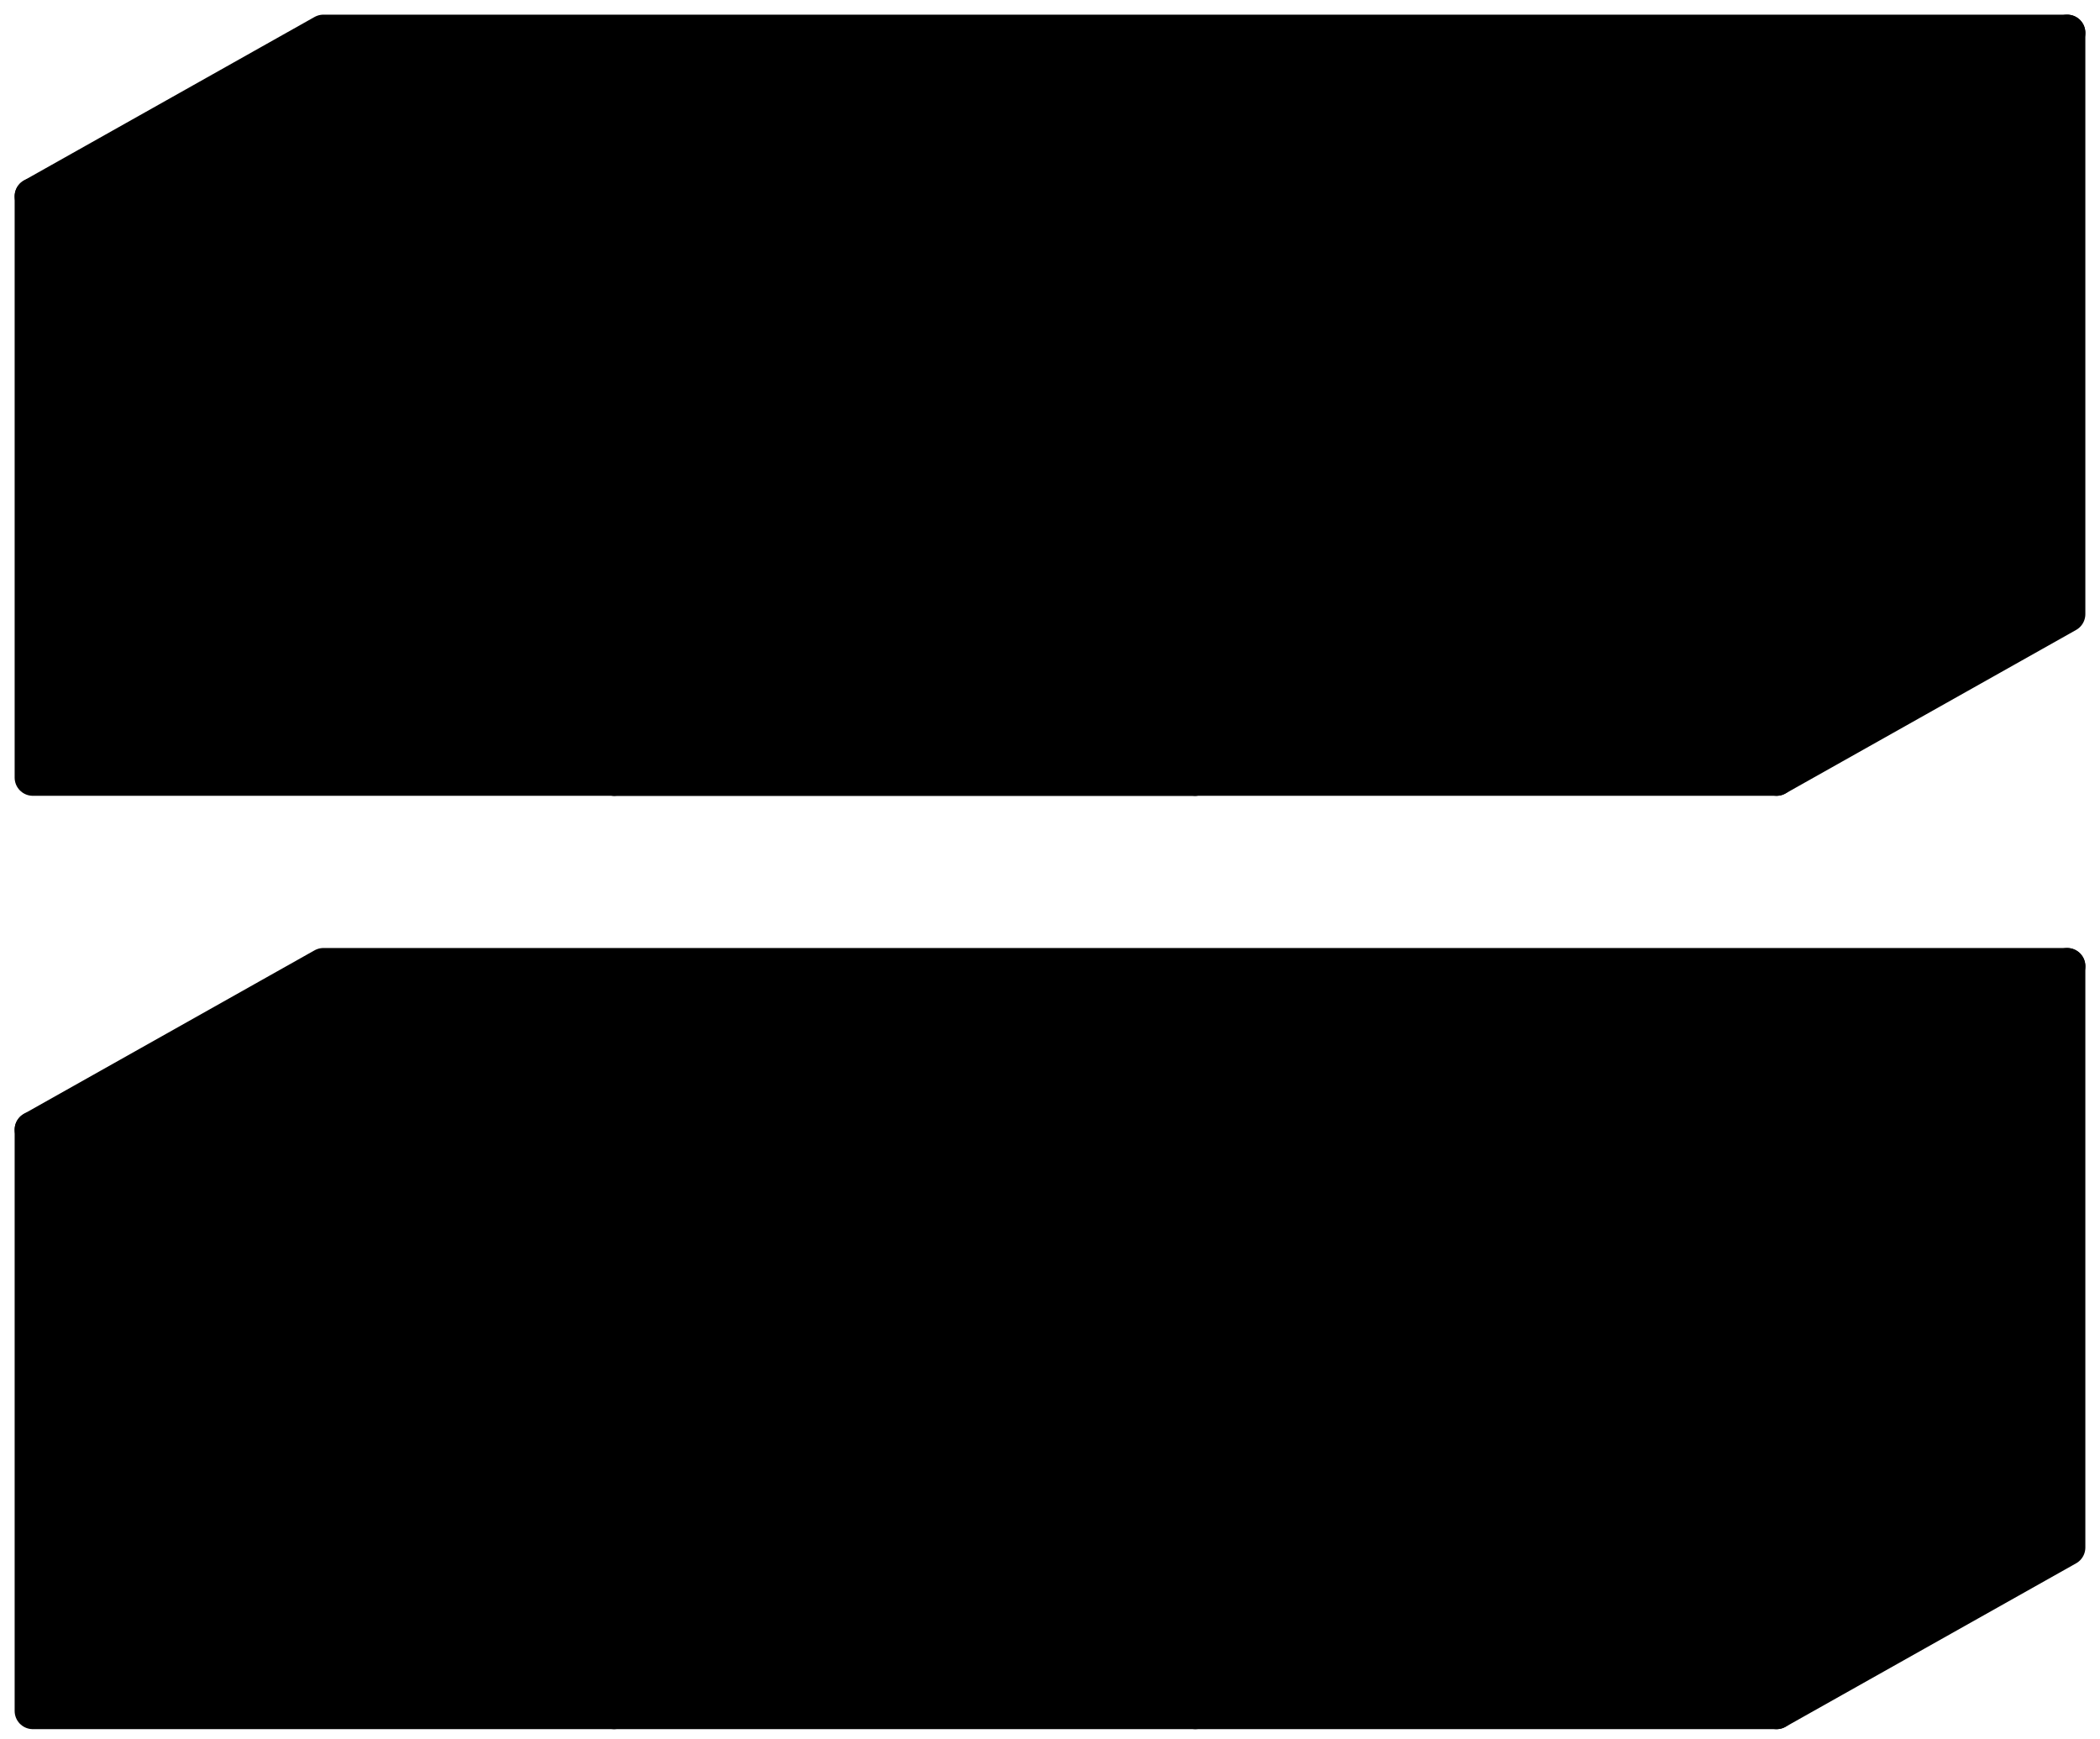
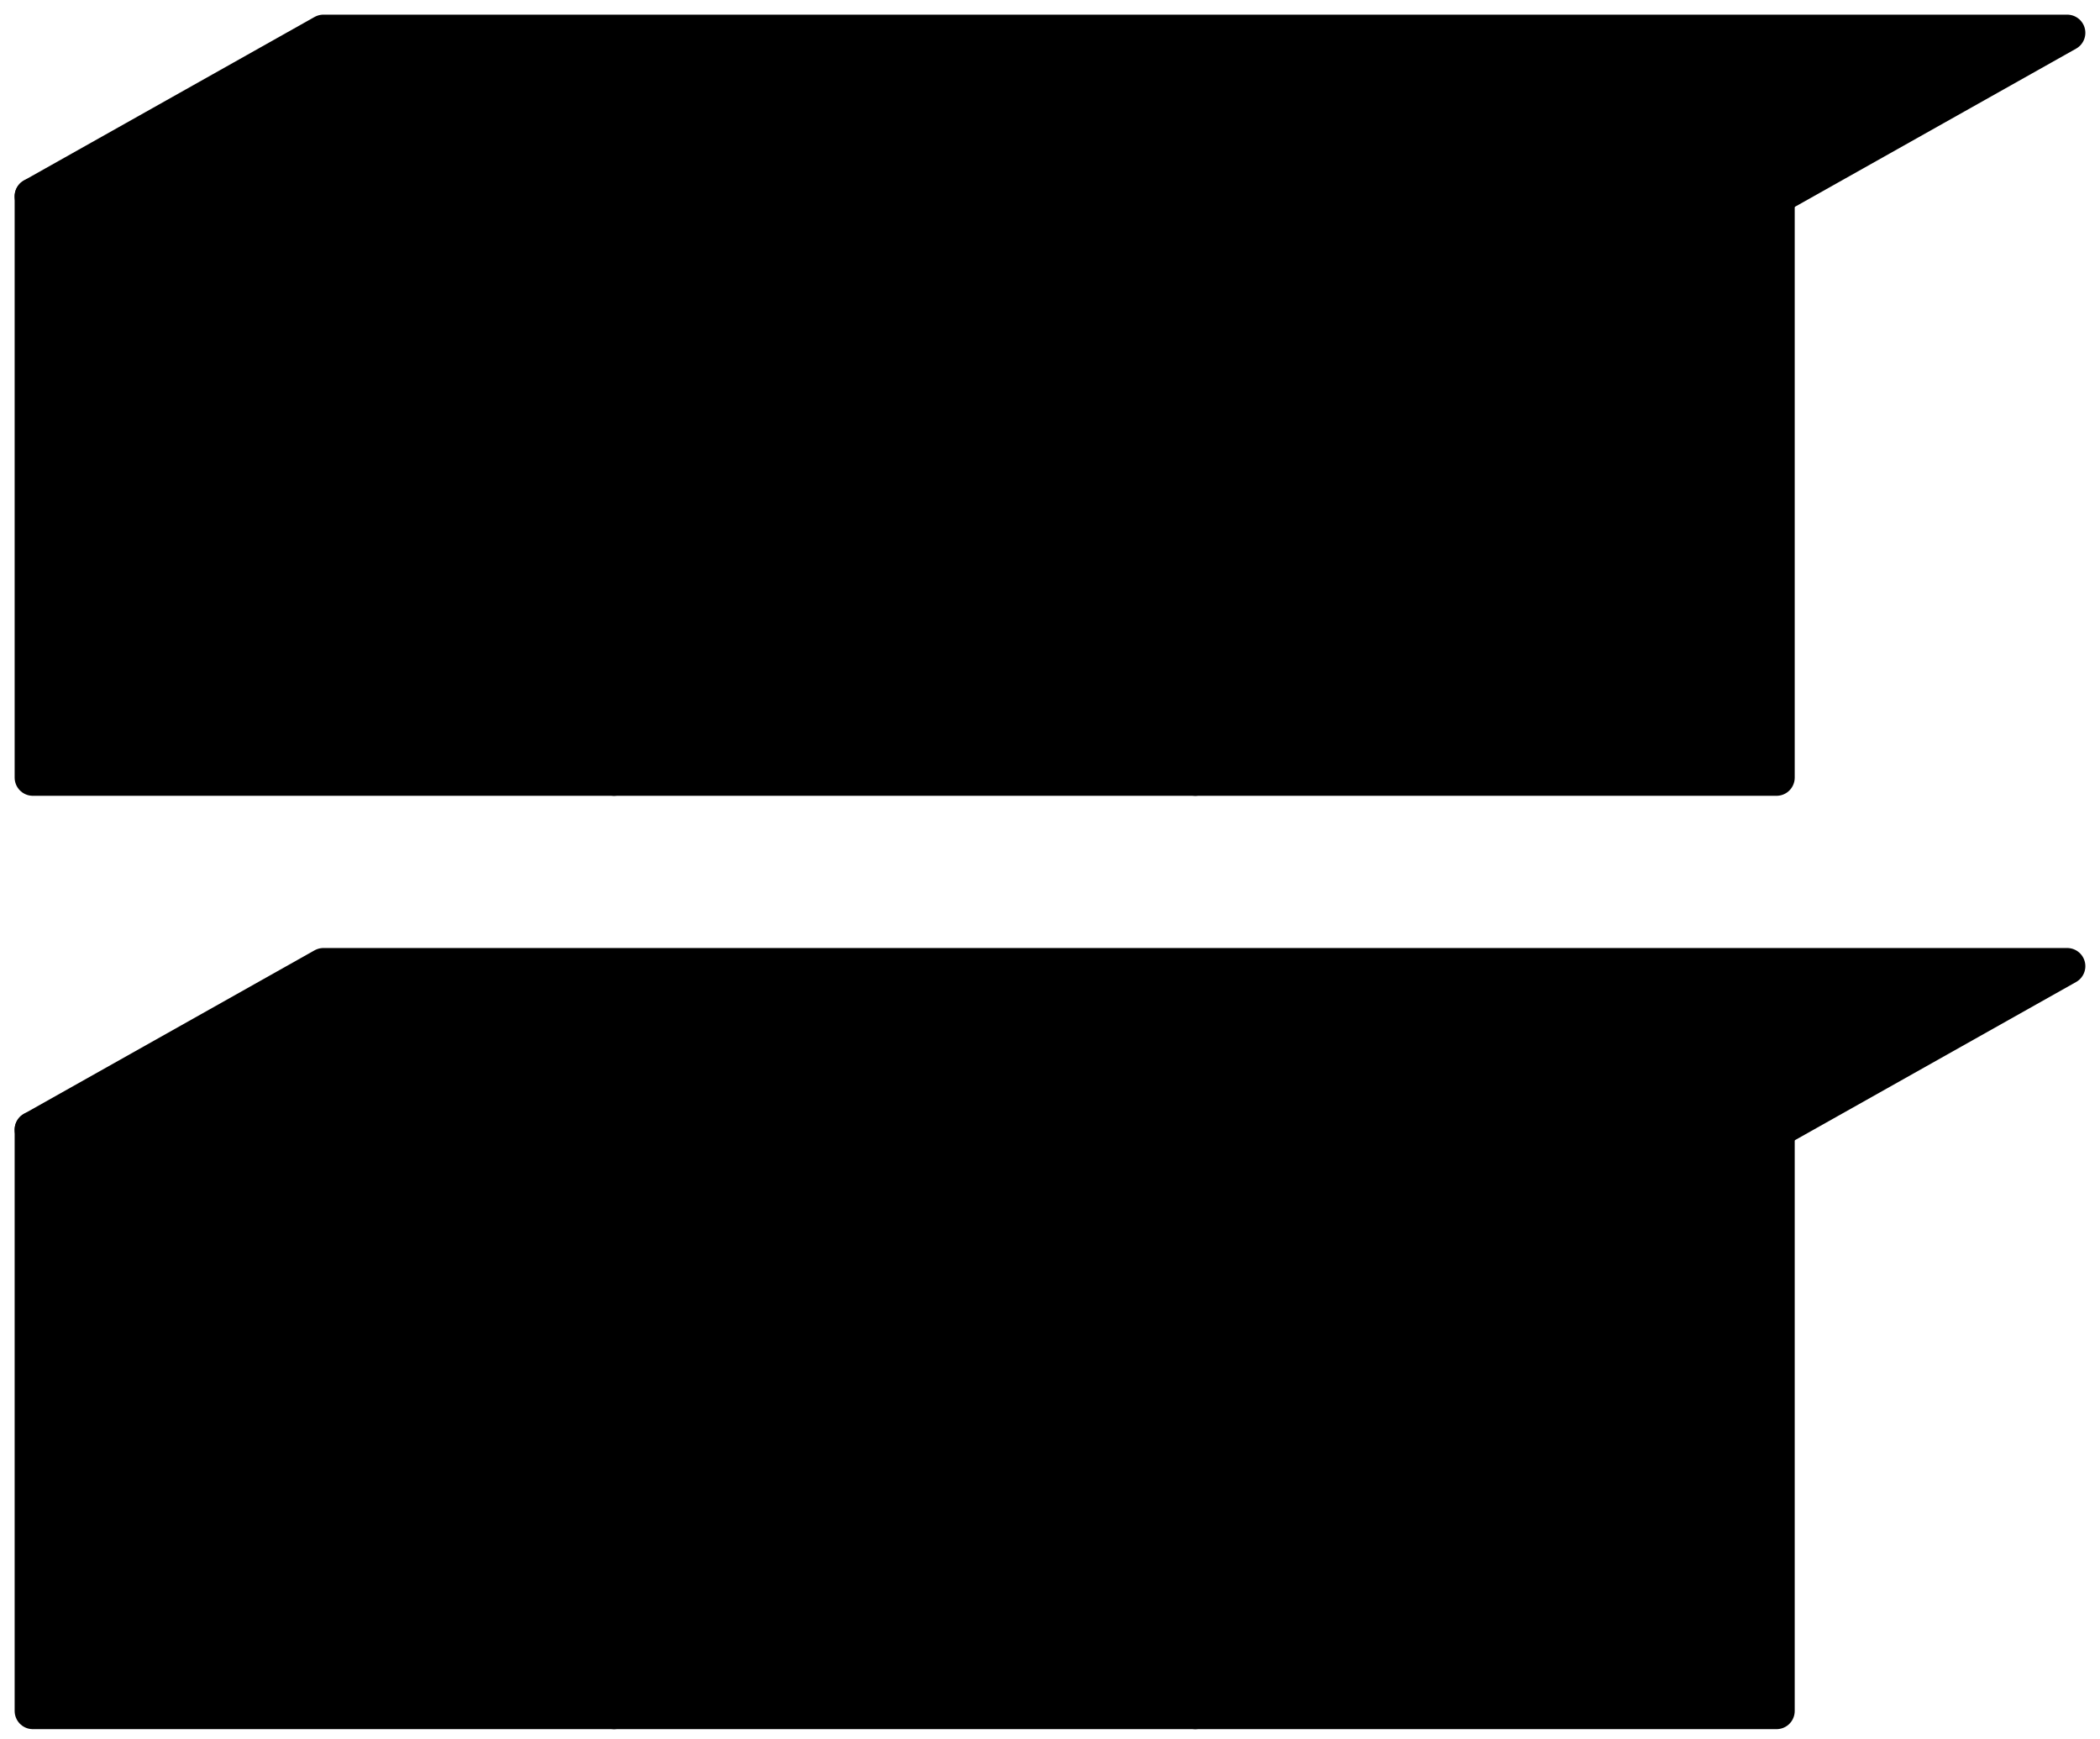
<svg xmlns="http://www.w3.org/2000/svg" width="128" height="106" viewBox="0 0 128 106" fill="none">
-   <path d="M108.286 11.964L126 2V37.428L108.286 47.393V11.964Z" fill="#C6C6C6" stroke="black" style="fill:#C6C6C6;fill:color(display-p3 0.777 0.777 0.777);fill-opacity:1;stroke:black;stroke-opacity:1;" stroke-width="2.214" stroke-linejoin="round" />
  <rect x="2" y="11.965" width="35.428" height="35.428" fill="#FEE932" stroke="#262626" style="fill:#FEE932;fill:color(display-p3 0.995 0.915 0.198);fill-opacity:1;stroke:#262626;stroke:color(display-p3 0.15 0.15 0.15);stroke-opacity:1;" stroke-width="2.214" stroke-linejoin="round" />
  <rect x="37.429" y="11.965" width="35.428" height="35.428" fill="#FEE932" stroke="#262626" style="fill:#FEE932;fill:color(display-p3 0.995 0.915 0.198);fill-opacity:1;stroke:#262626;stroke:color(display-p3 0.15 0.15 0.15);stroke-opacity:1;" stroke-width="2.214" stroke-linejoin="round" />
  <rect x="72.857" y="11.965" width="35.428" height="35.428" fill="#FEE932" stroke="#262626" style="fill:#FEE932;fill:color(display-p3 0.995 0.915 0.198);fill-opacity:1;stroke:#262626;stroke:color(display-p3 0.15 0.15 0.15);stroke-opacity:1;" stroke-width="2.214" stroke-linejoin="round" />
-   <path d="M108.286 68.849L126 58.884V94.313L108.286 104.277V68.849Z" fill="#C6C6C6" stroke="black" style="fill:#C6C6C6;fill:color(display-p3 0.777 0.777 0.777);fill-opacity:1;stroke:black;stroke-opacity:1;" stroke-width="2.214" stroke-linejoin="round" />
  <path d="M19.714 58.884H126L108.286 68.849H2L19.714 58.884Z" fill="#C6C6C6" stroke="black" style="fill:#C6C6C6;fill:color(display-p3 0.777 0.777 0.777);fill-opacity:1;stroke:black;stroke-opacity:1;" stroke-width="2.214" stroke-linejoin="round" />
  <path d="M19.714 2H126L108.286 11.964H2L19.714 2Z" fill="#C6C6C6" stroke="black" style="fill:#C6C6C6;fill:color(display-p3 0.777 0.777 0.777);fill-opacity:1;stroke:black;stroke-opacity:1;" stroke-width="2.214" stroke-linejoin="round" />
  <rect x="2" y="68.848" width="35.428" height="35.428" fill="#FEE932" stroke="#262626" style="fill:#FEE932;fill:color(display-p3 0.995 0.915 0.198);fill-opacity:1;stroke:#262626;stroke:color(display-p3 0.15 0.15 0.15);stroke-opacity:1;" stroke-width="2.214" stroke-linejoin="round" />
  <rect x="37.429" y="68.848" width="35.428" height="35.428" fill="#FEE932" stroke="#262626" style="fill:#FEE932;fill:color(display-p3 0.995 0.915 0.198);fill-opacity:1;stroke:#262626;stroke:color(display-p3 0.15 0.15 0.15);stroke-opacity:1;" stroke-width="2.214" stroke-linejoin="round" />
  <rect x="37.429" y="11.964" width="35.428" height="17.714" stroke="black" style="stroke:black;stroke-opacity:1;" stroke-width="2.214" stroke-linejoin="round" />
-   <rect x="37.429" y="29.678" width="35.428" height="17.714" fill="#FEE932" stroke="#262626" style="fill:#FEE932;fill:color(display-p3 0.995 0.915 0.198);fill-opacity:1;stroke:#262626;stroke:color(display-p3 0.15 0.15 0.15);stroke-opacity:1;" stroke-width="2.214" stroke-linejoin="round" />
  <rect x="72.857" y="68.848" width="35.428" height="35.428" fill="#FEE932" stroke="#262626" style="fill:#FEE932;fill:color(display-p3 0.995 0.915 0.198);fill-opacity:1;stroke:#262626;stroke:color(display-p3 0.15 0.15 0.15);stroke-opacity:1;" stroke-width="2.214" stroke-linejoin="round" />
  <path d="M37.429 68.848H72.857V86.562L70.878 87.223C59.984 90.856 48.171 90.623 37.429 86.562V68.848Z" fill="#FEE932" stroke="#262626" style="fill:#FEE932;fill:color(display-p3 0.995 0.915 0.198);fill-opacity:1;stroke:#262626;stroke:color(display-p3 0.15 0.15 0.15);stroke-opacity:1;" stroke-width="2.214" stroke-linejoin="round" />
  <rect x="29.678" y="24.142" width="2.214" height="12.179" fill="black" style="fill:black;fill-opacity:1;" />
  <rect x="100.534" y="24.142" width="2.214" height="12.179" fill="black" style="fill:black;fill-opacity:1;" />
</svg>